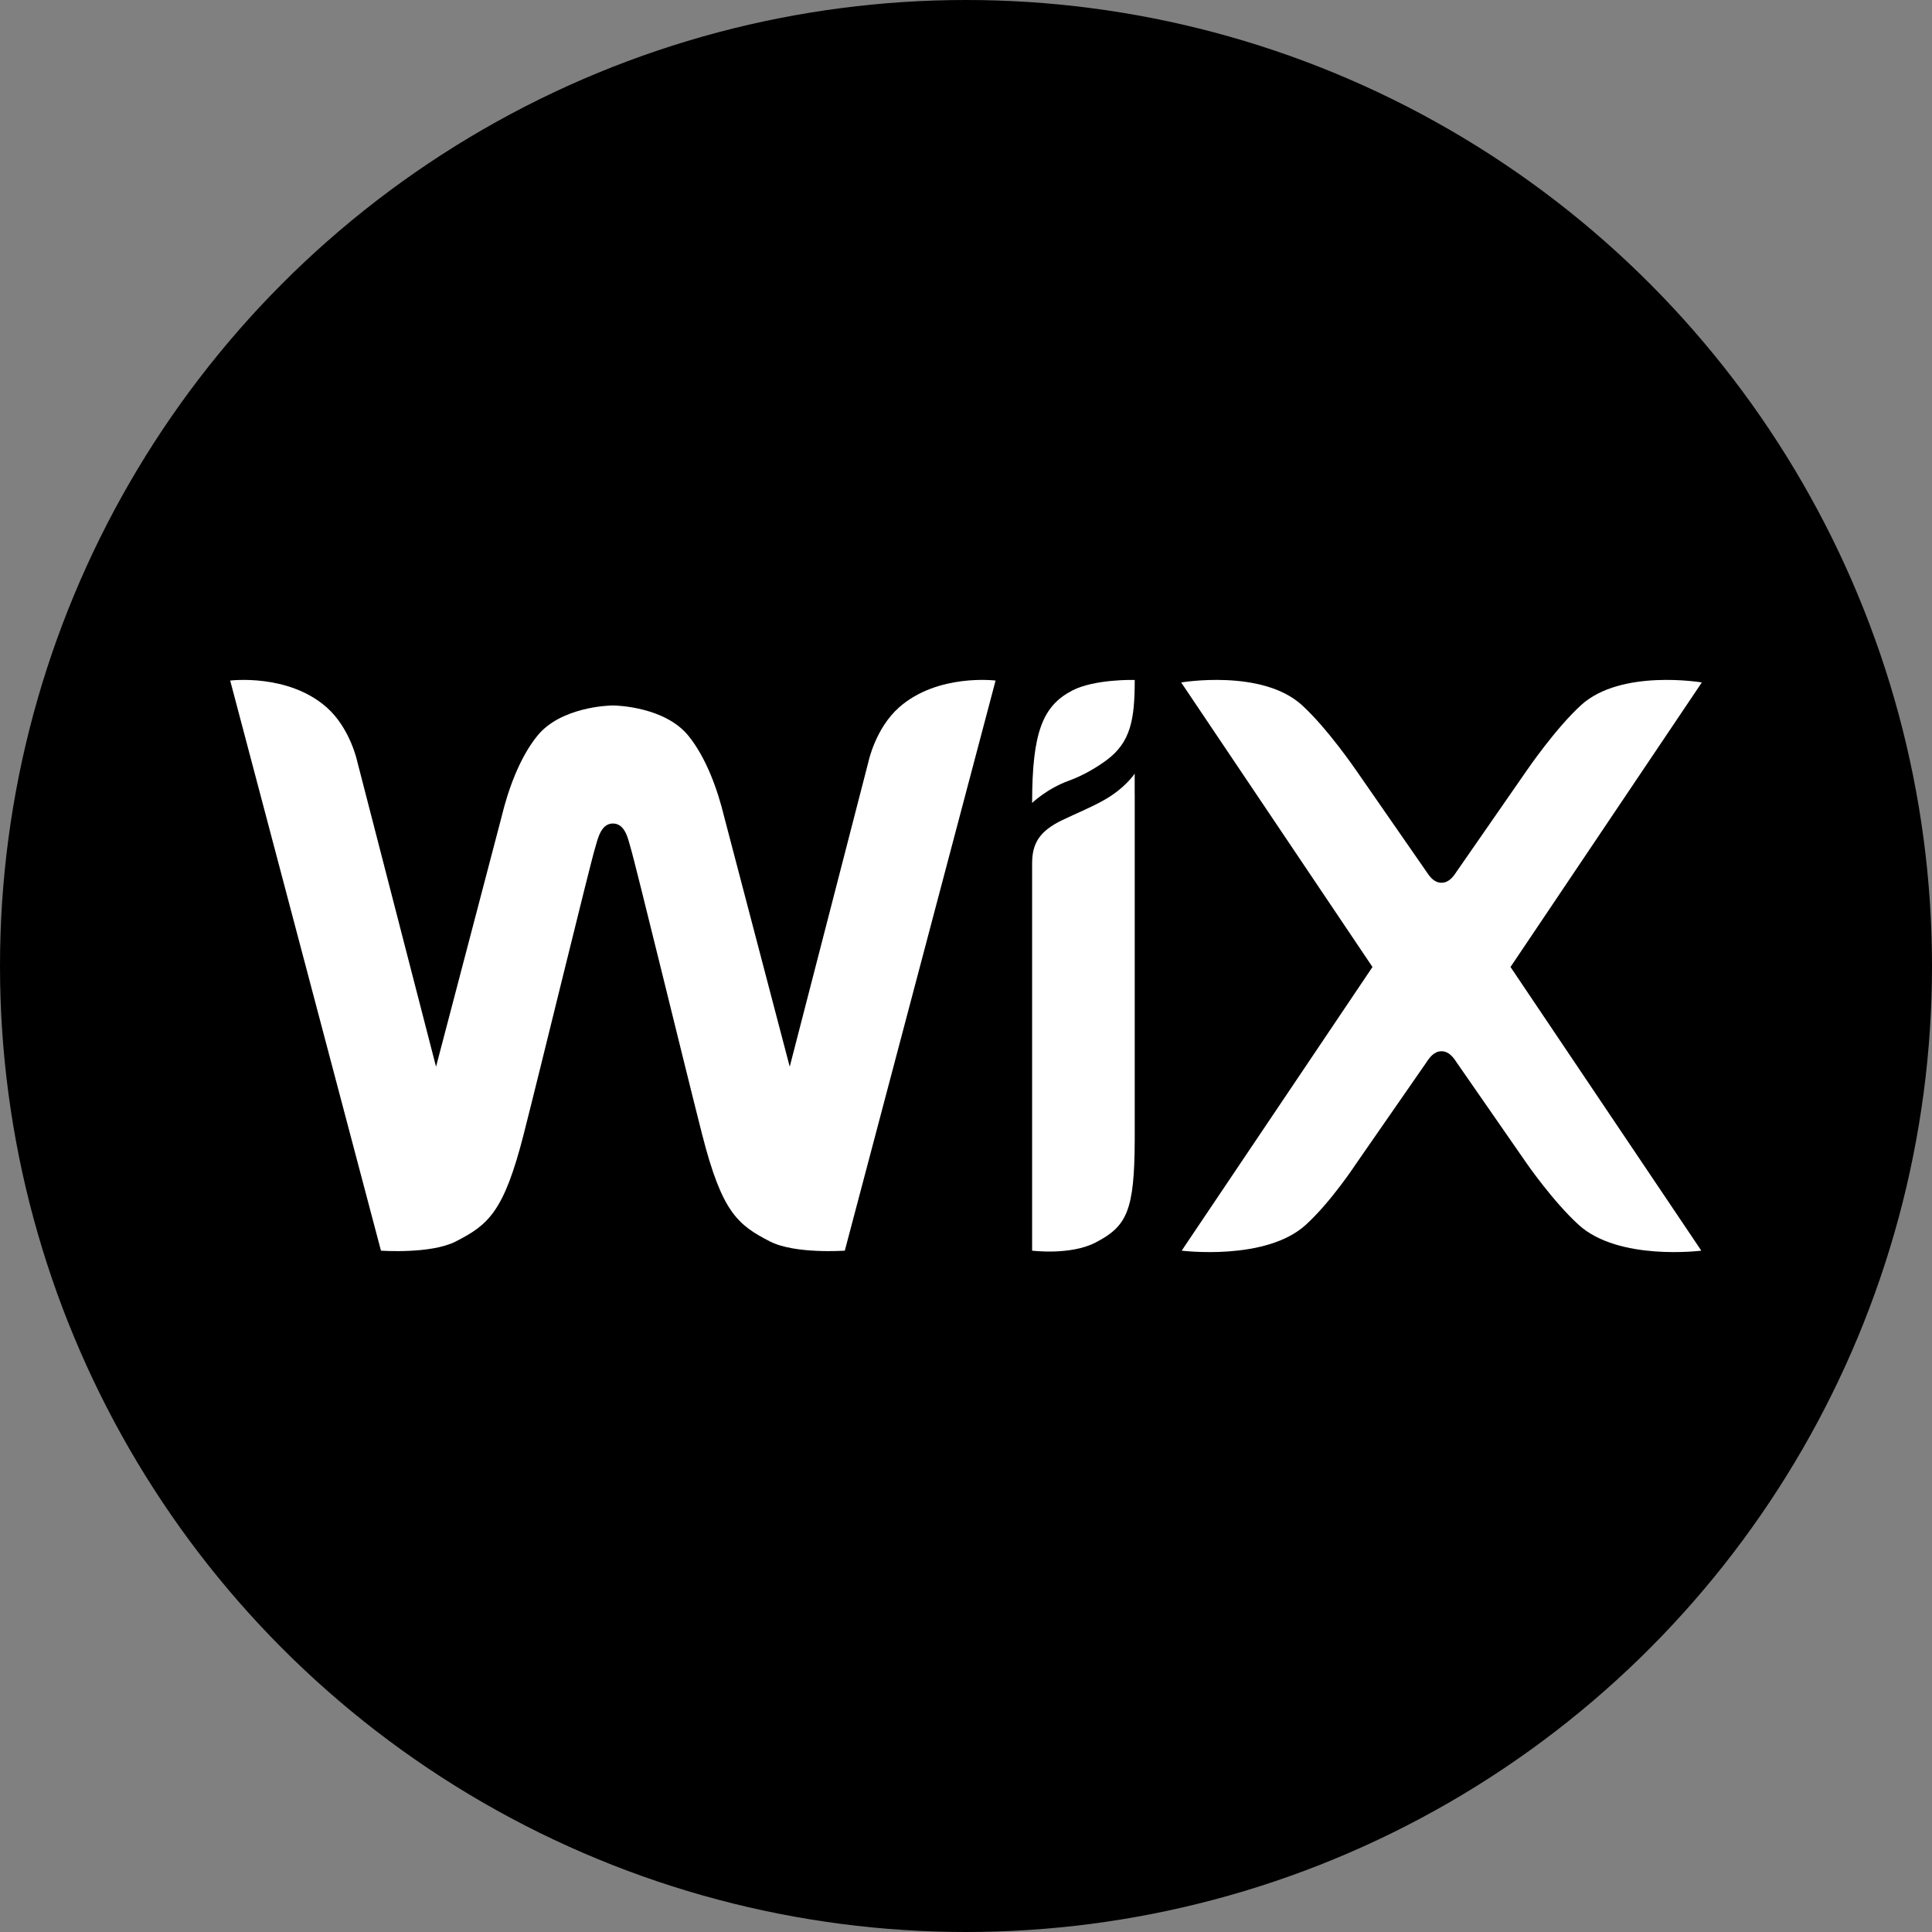
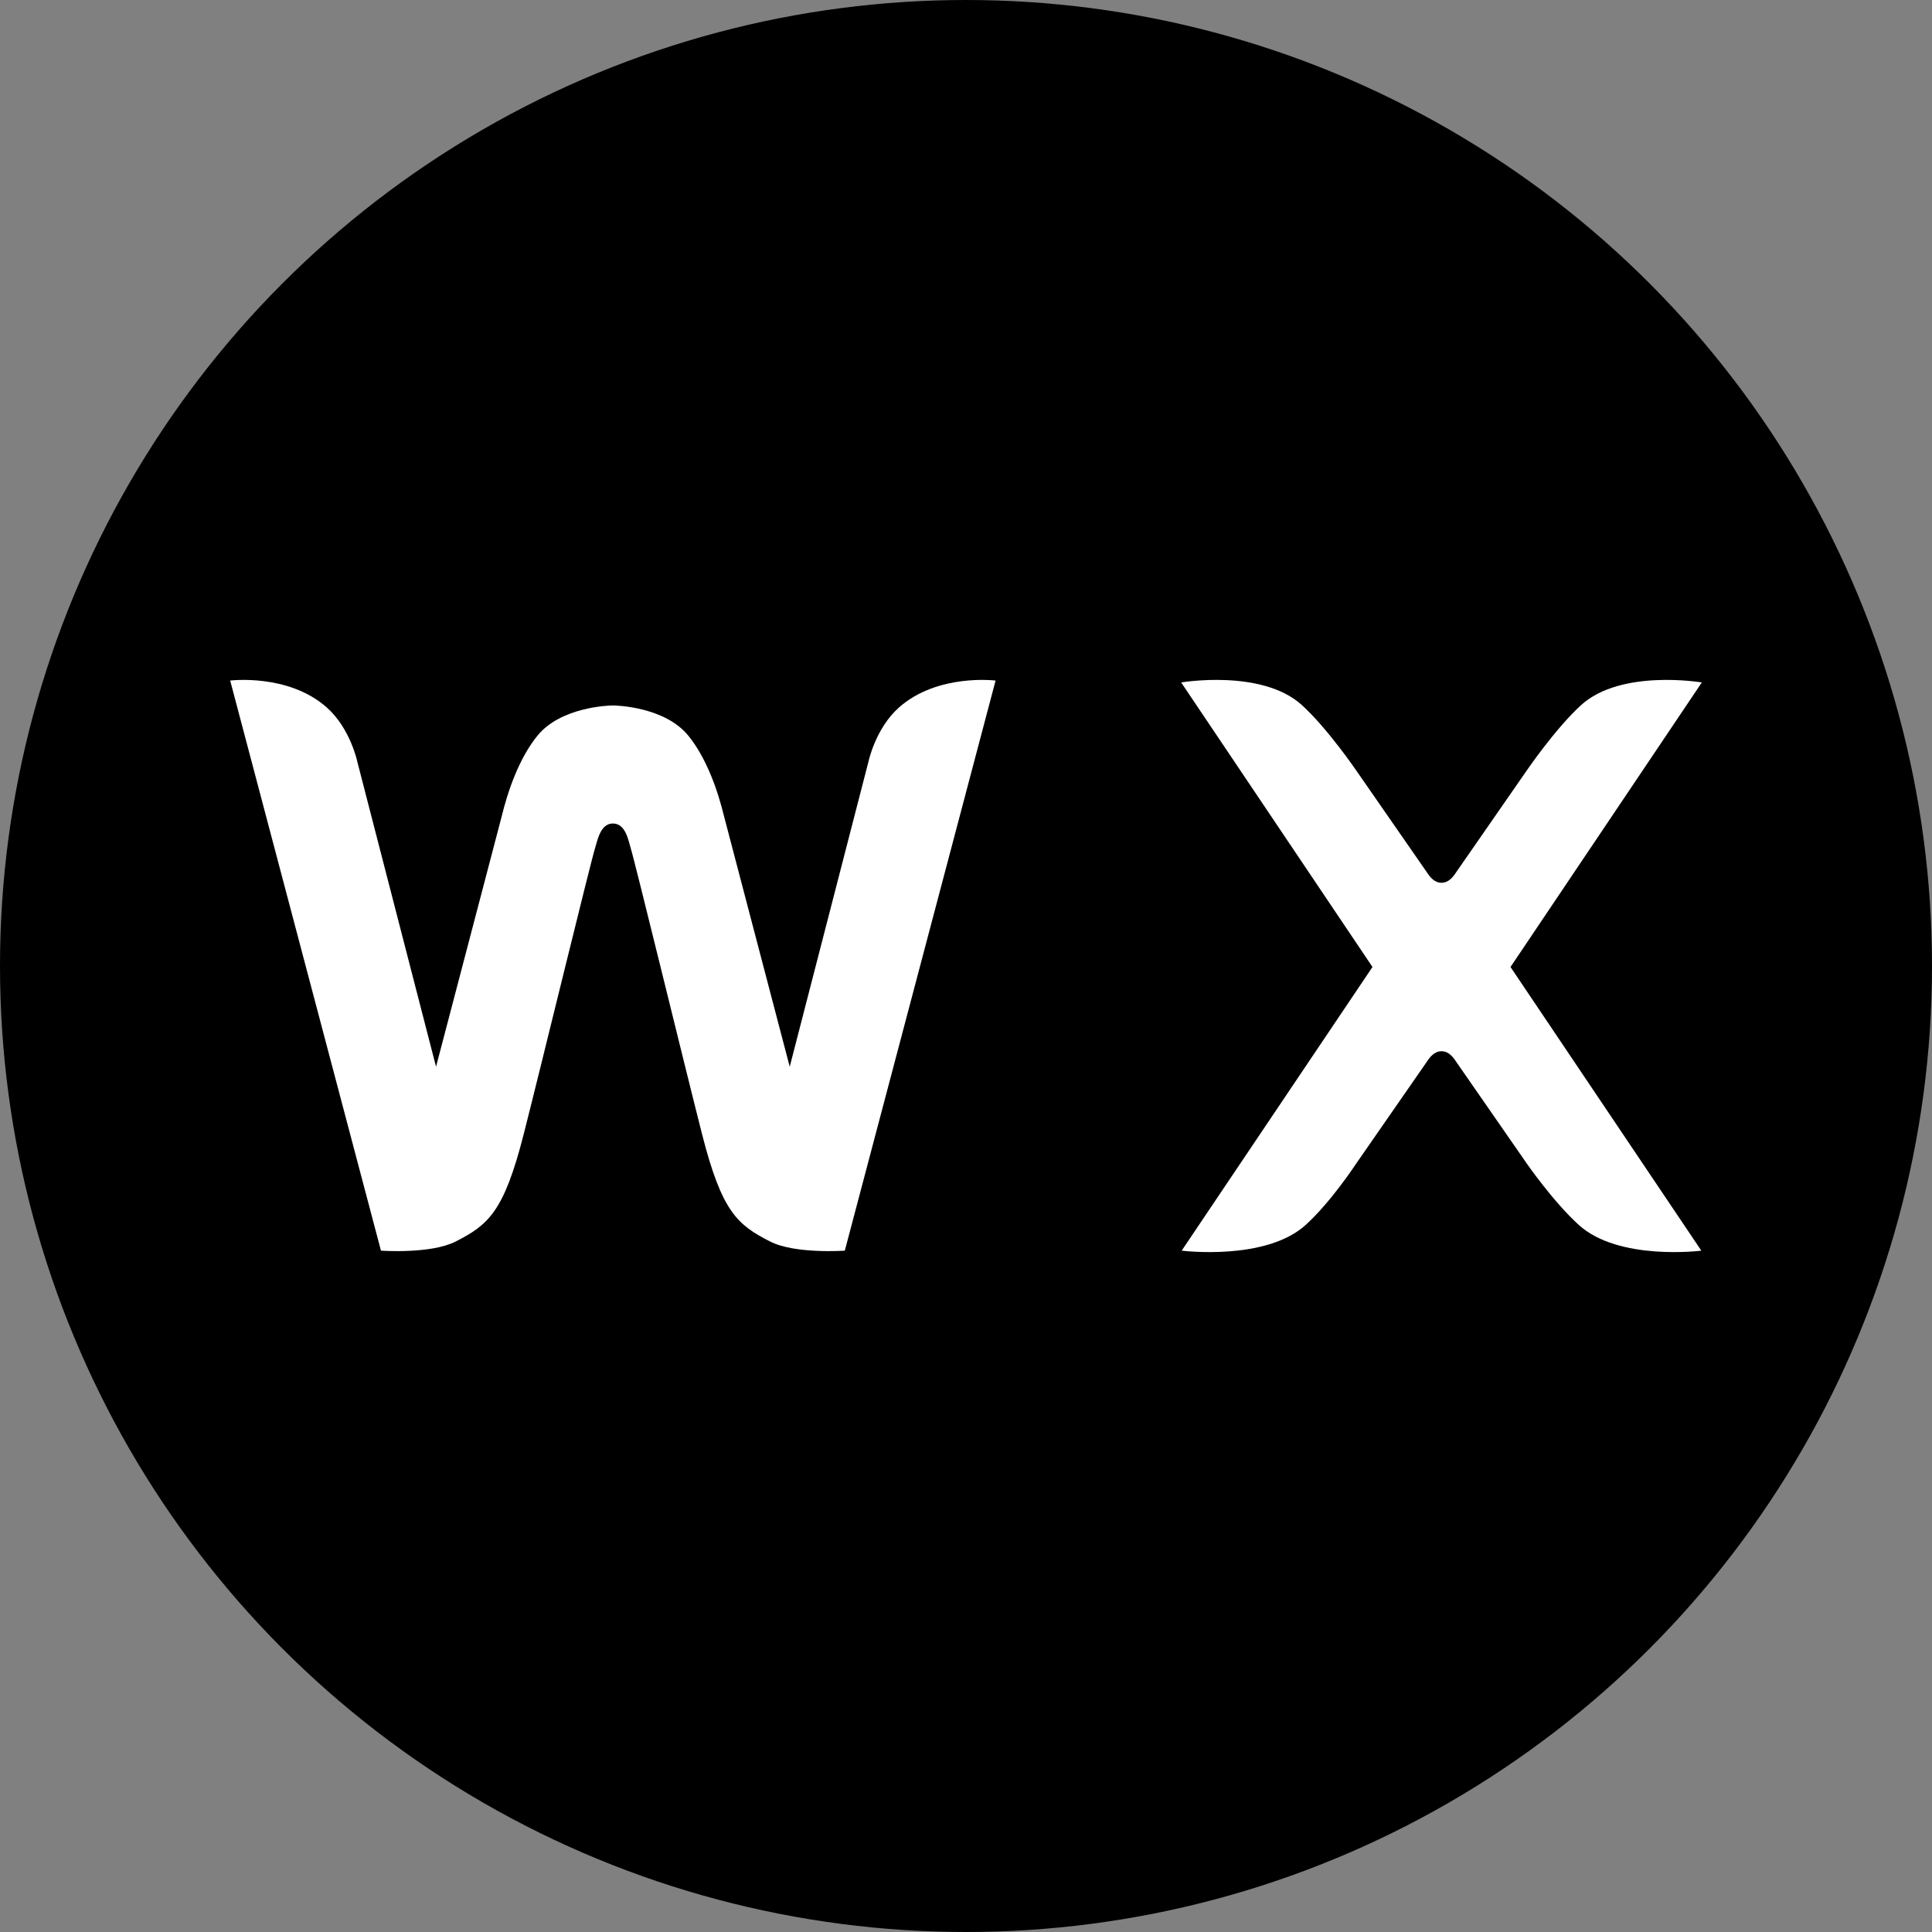
<svg xmlns="http://www.w3.org/2000/svg" id="Capa_1" height="512" viewBox="0 0 512 512" width="512">
  <rect x="0" y="0" width="512" height="512" fill="#808080" stroke="none" />
  <g>
    <circle cx="256" cy="256" r="256" />
    <g id="XMLID_1_">
      <g id="XMLID_2_">
        <g id="XMLID_3_" fill="#fff">
-           <path id="XMLID_8_" d="m284.128 183.013c-7.728 4.048-10.606 10.886-10.606 29.776 0 0 3.913-3.785 9.717-5.888 4.232-1.533 7.845-3.866 9.936-5.397 6.53-4.783 7.54-10.945 7.54-21.314-.001 0-10.649-.288-16.587 2.823z" />
+           <path id="XMLID_8_" d="m284.128 183.013z" />
          <path id="XMLID_7_" d="m238.295 187.438c-6.303 5.557-8.144 14.41-8.144 14.41l-20.866 80.841-17.354-66.162c-1.69-7.034-4.738-15.73-9.558-21.61-6.14-7.491-18.624-7.961-19.954-7.961s-13.813.47-19.954 7.961c-4.82 5.88-7.868 14.576-9.558 21.61l-17.354 66.162-20.866-80.841s-1.841-8.853-8.144-14.41c-10.219-9.01-25.543-7.082-25.543-7.082l39.957 151.08s13.183.949 19.778-2.413c8.663-4.417 12.787-7.823 18.031-28.379 4.674-18.327 17.742-72.158 18.962-75.989.604-1.894 1.368-6.421 4.692-6.421 3.4 0 4.099 4.523 4.692 6.421 1.199 3.838 14.288 57.662 18.962 75.989 5.243 20.556 9.367 23.962 18.03 28.379 6.595 3.362 19.778 2.413 19.778 2.413l39.957-151.08c.001 0-15.324-1.928-25.544 7.082z" />
-           <path id="XMLID_00000081622779024061780520000004097606608754199949_" d="m273.522 331.436s10.082 1.274 16.678-2.088c8.49-4.328 10.44-8.5 10.515-27.288v-91.568l-.012.003v-5.473s-2.499 3.864-8.203 7.053c-3.662 2.048-7.176 3.435-10.948 5.244-6.319 3.032-8.031 6.409-8.031 11.561v102.556z" />
          <path id="XMLID_5_" d="m400.301 256.263 50.699-75.406s-21.398-3.643-31.993 6.002c-6.779 6.171-14.36 17.268-14.36 17.268l-18.654 26.891c-.904 1.398-2.091 2.92-3.981 2.92-1.891 0-3.077-1.522-3.981-2.92l-18.654-26.891s-7.581-11.097-14.36-17.268c-10.595-9.644-31.993-6.002-31.993-6.002l50.698 75.406-50.565 75.173s22.283 2.813 32.878-6.832c6.779-6.171 13.342-16.205 13.342-16.205l18.654-26.89c.904-1.398 2.091-2.92 3.981-2.92 1.891 0 3.077 1.522 3.981 2.92l18.654 26.89s6.947 10.034 13.726 16.205c10.595 9.644 32.491 6.832 32.491 6.832z" />
        </g>
      </g>
    </g>
  </g>
</svg>